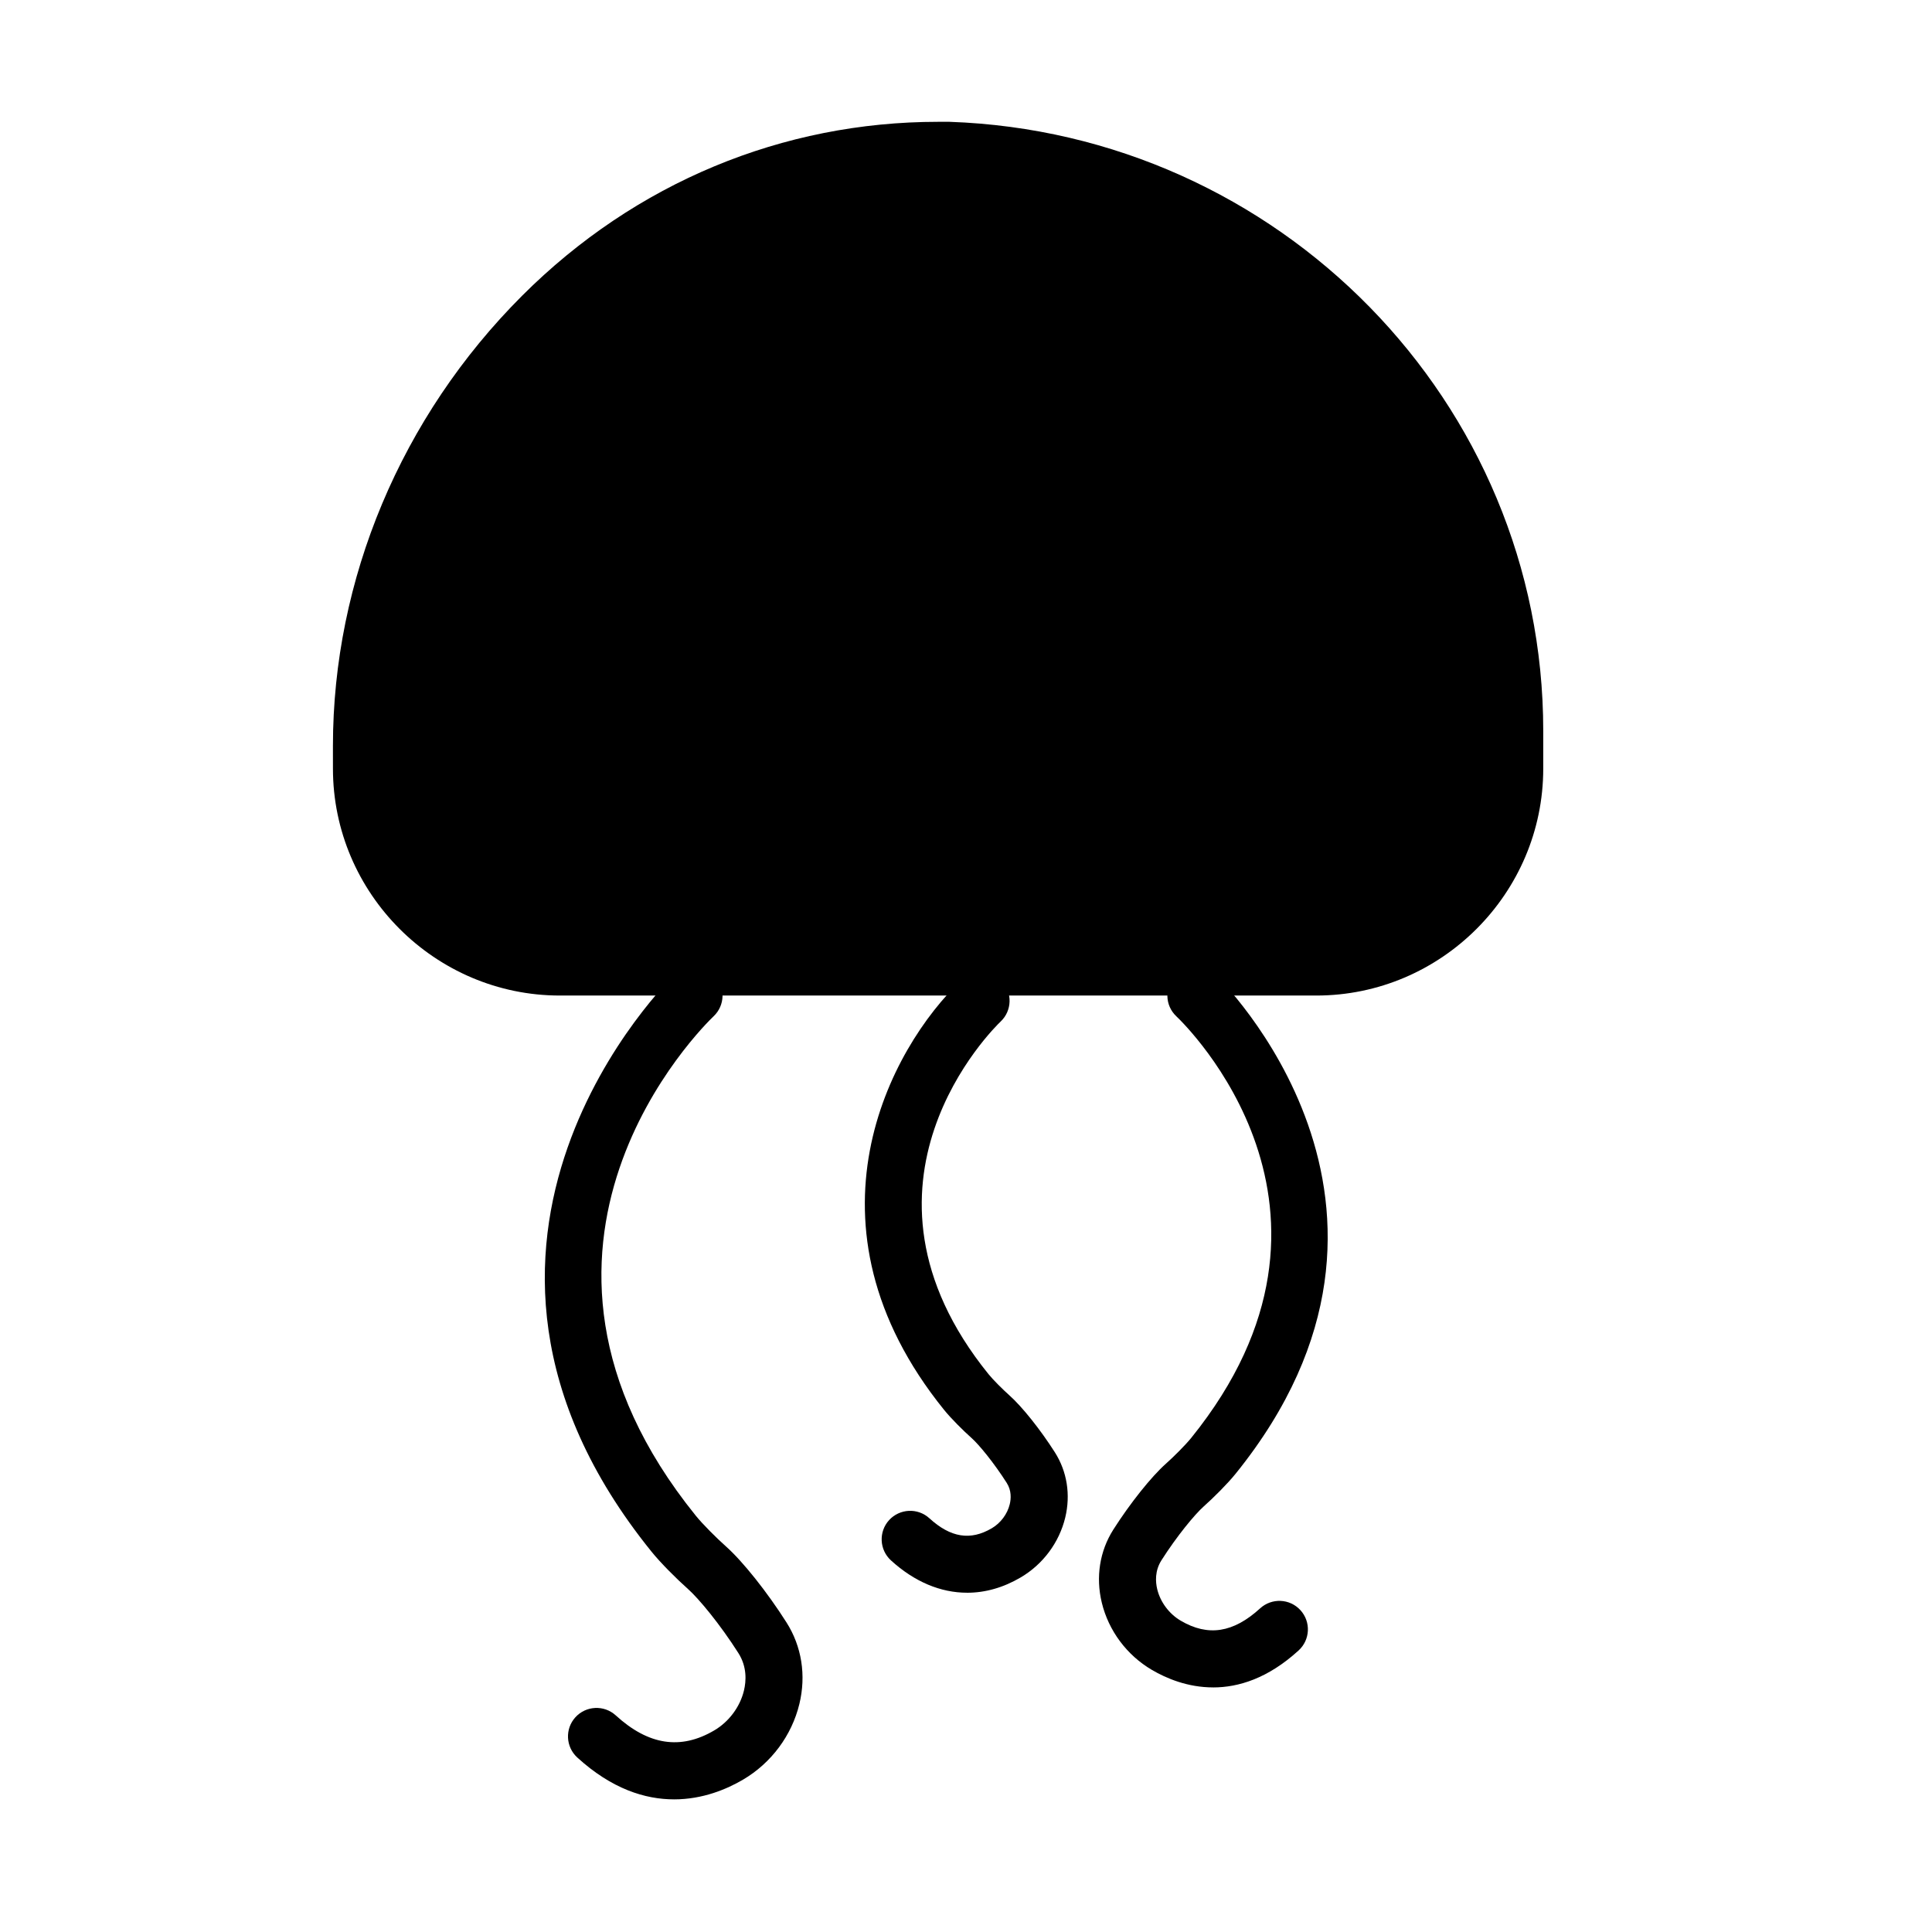
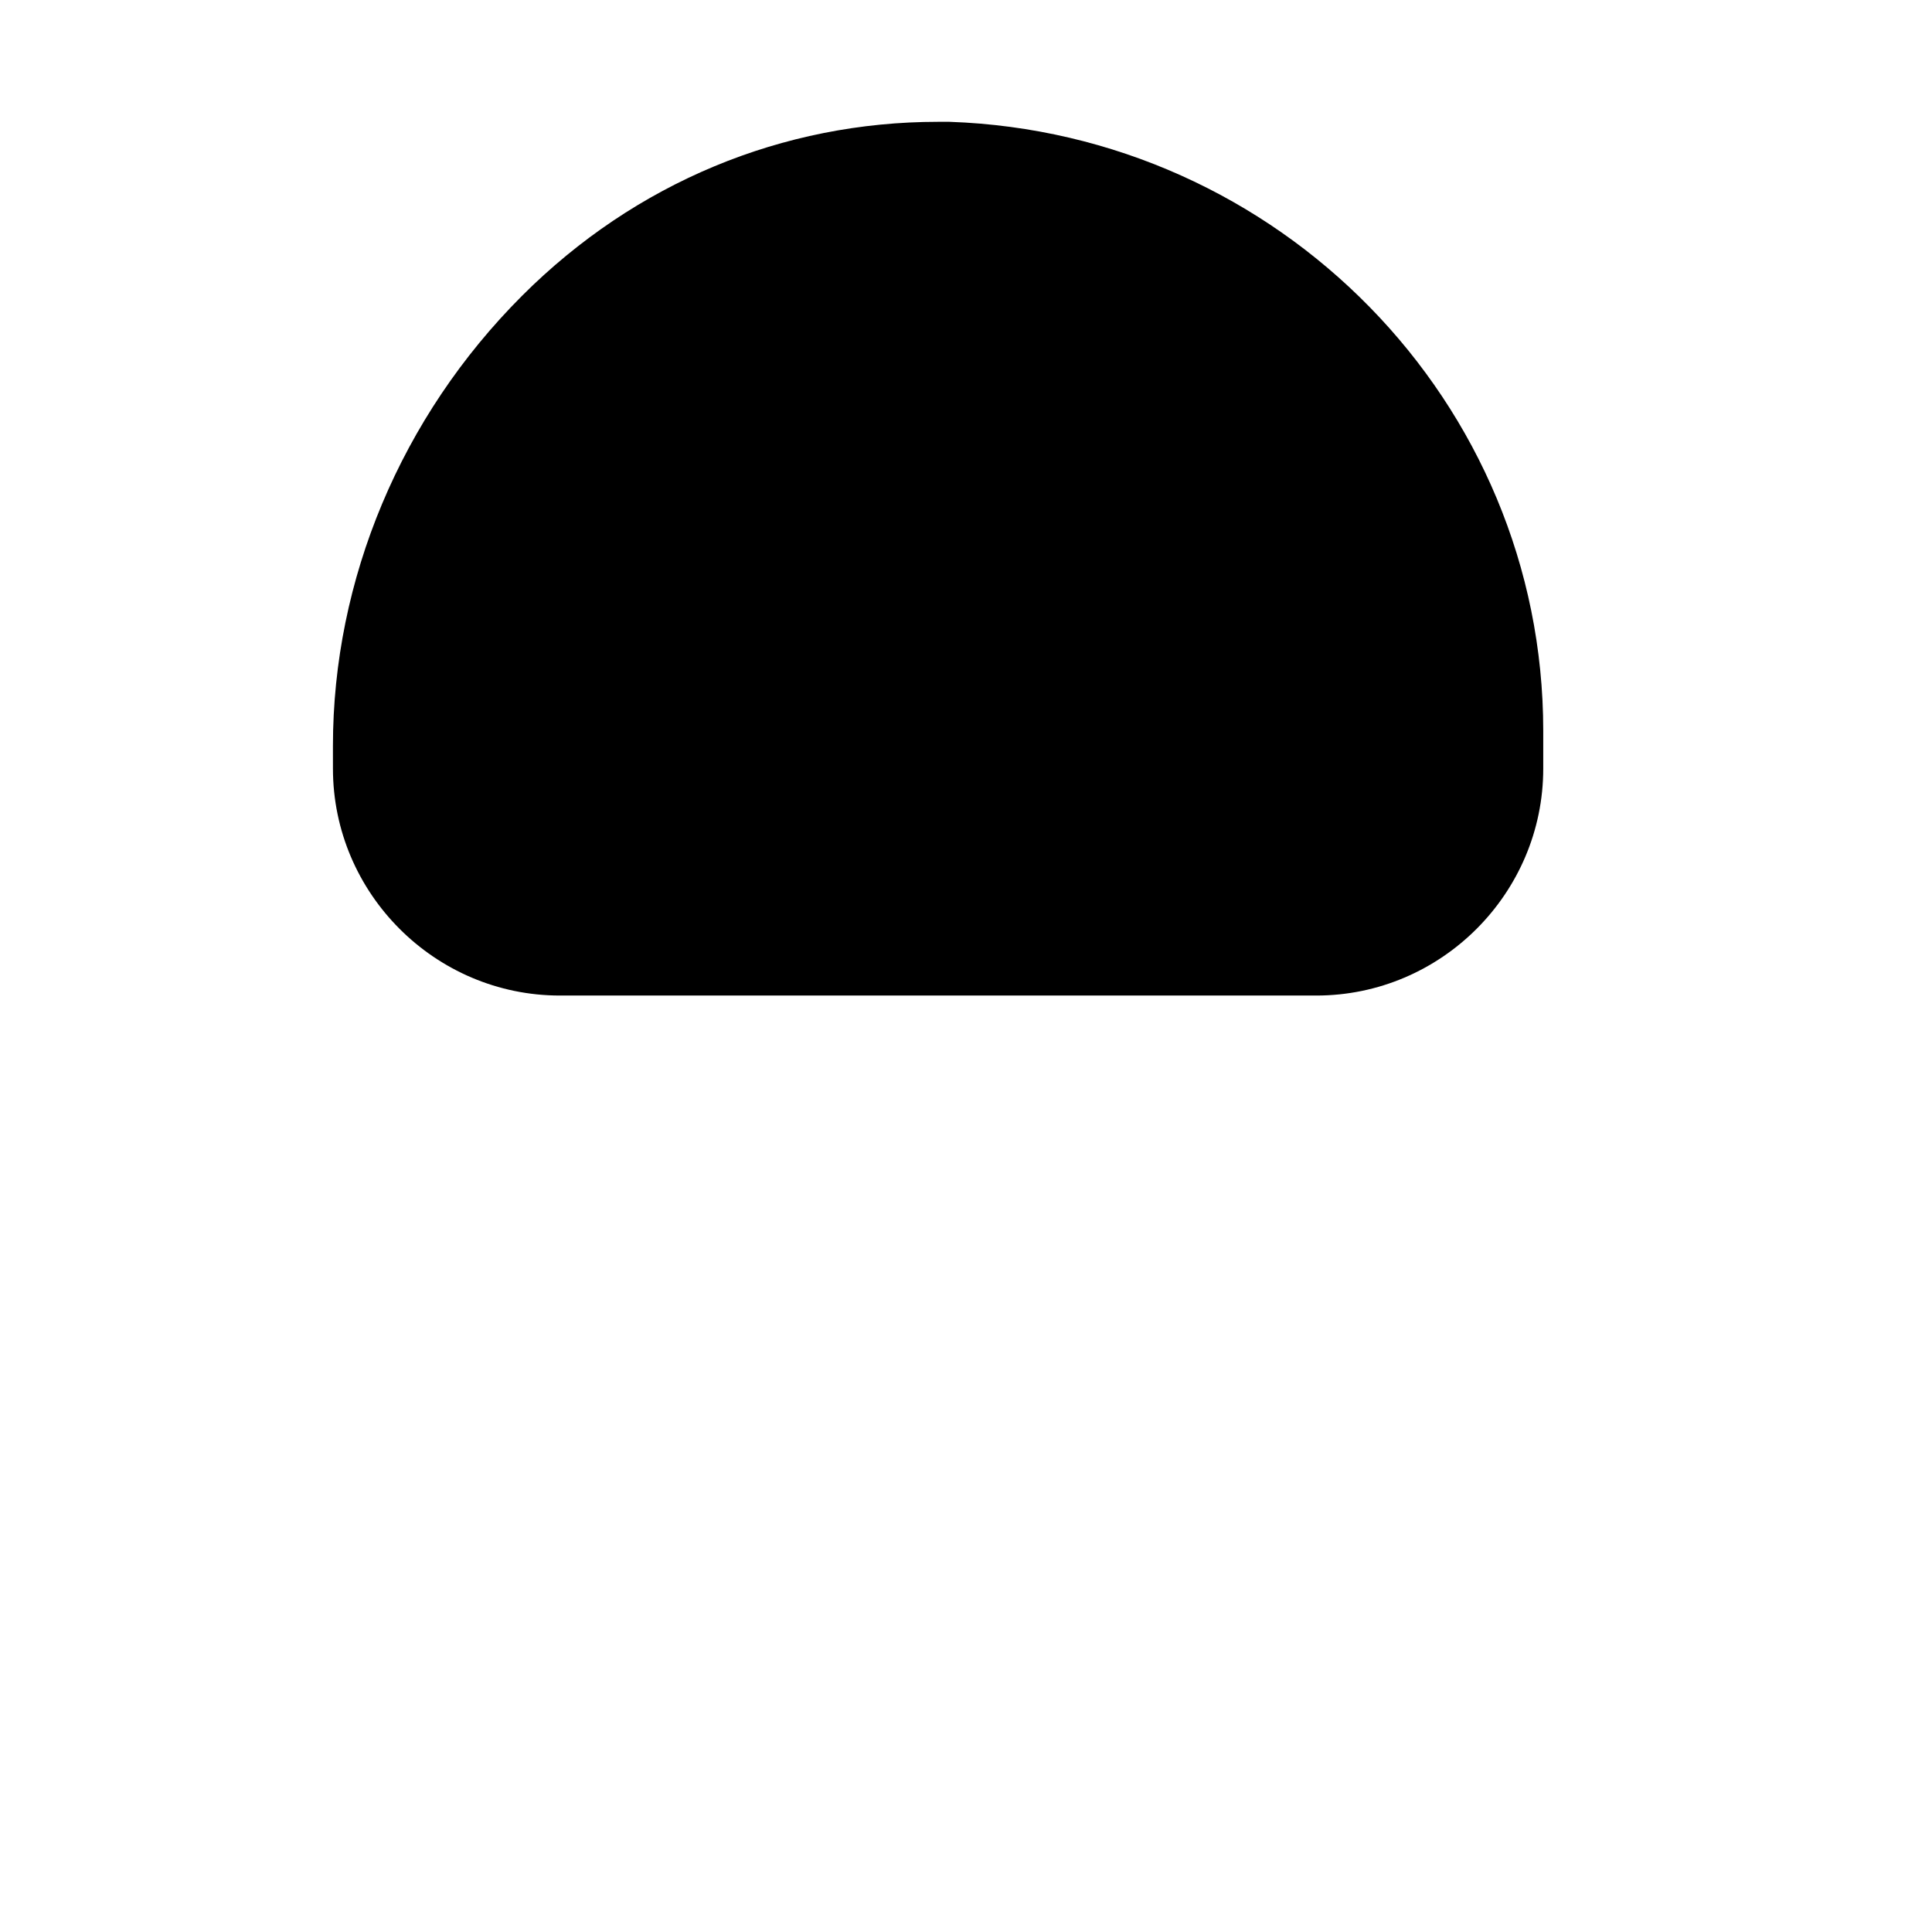
<svg xmlns="http://www.w3.org/2000/svg" fill="#000000" width="800px" height="800px" version="1.1" viewBox="144 144 512 512">
  <g>
    <path d="m232.23 341.67c0-44.102 18.043-87.203 50.117-119.28 30.074-30.074 69.164-46.109 110.26-46.109h3.008c87.203 3.008 157.36 74.172 157.36 161.38v10.027c0 33.074-27.066 60.141-60.141 60.141h-200.46c-33.074 0-60.141-27.066-60.141-60.141z" />
-     <path d="m322.63 620.85c-7.621 0-16.469-2.719-25.645-11.094-3.082-2.816-3.301-7.598-0.488-10.676 2.816-3.082 7.594-3.293 10.676-0.492 8.664 7.918 17.211 9.219 26.094 3.996 3.894-2.281 6.84-6.227 7.883-10.555 0.609-2.523 0.848-6.297-1.473-9.949-4.852-7.637-10.508-14.449-13.367-16.988-2.953-2.625-7.227-6.871-9.68-9.922-66.613-82.422 5.359-152.14 6.098-152.83 3.031-2.863 7.82-2.731 10.688 0.301 2.863 3.027 2.731 7.805-0.293 10.672-2.586 2.465-62.441 60.945-4.727 132.37 1.828 2.262 5.559 5.977 7.965 8.113 4.465 3.969 10.926 12.078 16.07 20.176 4.031 6.344 5.246 14.012 3.41 21.602-2.016 8.348-7.453 15.652-14.922 20.047-4.262 2.508-10.66 5.234-18.289 5.234z" />
-     <path d="m465.48 591.18c-6.762 0-12.438-2.418-16.223-4.644-6.637-3.894-11.477-10.387-13.273-17.824-1.637-6.785-0.555-13.648 3.047-19.332 4.449-6.988 10.047-14.012 13.949-17.488 2.019-1.793 5.144-4.906 6.695-6.82 48.93-60.555-1.762-109.69-3.941-111.75-3.039-2.863-3.168-7.648-0.301-10.68 2.867-3.039 7.652-3.164 10.68-0.301 0.637 0.605 62.926 60.938 5.316 132.24-2.168 2.676-5.863 6.359-8.402 8.609-2.387 2.125-7.144 7.871-11.234 14.305-1.777 2.801-1.586 5.719-1.117 7.672 0.828 3.414 3.16 6.535 6.238 8.34 7.238 4.254 13.93 3.211 21.035-3.281 3.09-2.812 7.863-2.602 10.676 0.484 2.816 3.082 2.602 7.863-0.484 10.676-8.102 7.398-15.918 9.801-22.66 9.801z" />
-     <path d="m400.3 566.09c-7.008 0-13.961-2.887-20.188-8.57-3.082-2.816-3.301-7.594-0.488-10.676 2.812-3.074 7.594-3.301 10.676-0.484 5.621 5.129 10.871 5.977 16.535 2.644 2.352-1.379 4.133-3.769 4.762-6.379 0.348-1.445 0.492-3.598-0.801-5.637-3.438-5.394-7.375-10.172-9.34-11.914-2.211-1.969-5.414-5.152-7.266-7.445-39.695-49.125-14.34-95.992 4.613-113.9 3.031-2.871 7.82-2.731 10.68 0.301 2.863 3.027 2.734 7.805-0.289 10.672-1.824 1.742-43.969 43.051-3.254 93.43 1.258 1.559 3.871 4.144 5.562 5.652 3.359 2.988 8.207 9.059 12.051 15.098 3.234 5.09 4.207 11.23 2.746 17.289-1.598 6.609-5.898 12.398-11.809 15.863-4.613 2.719-9.418 4.059-14.191 4.059z" />
  </g>
</svg>